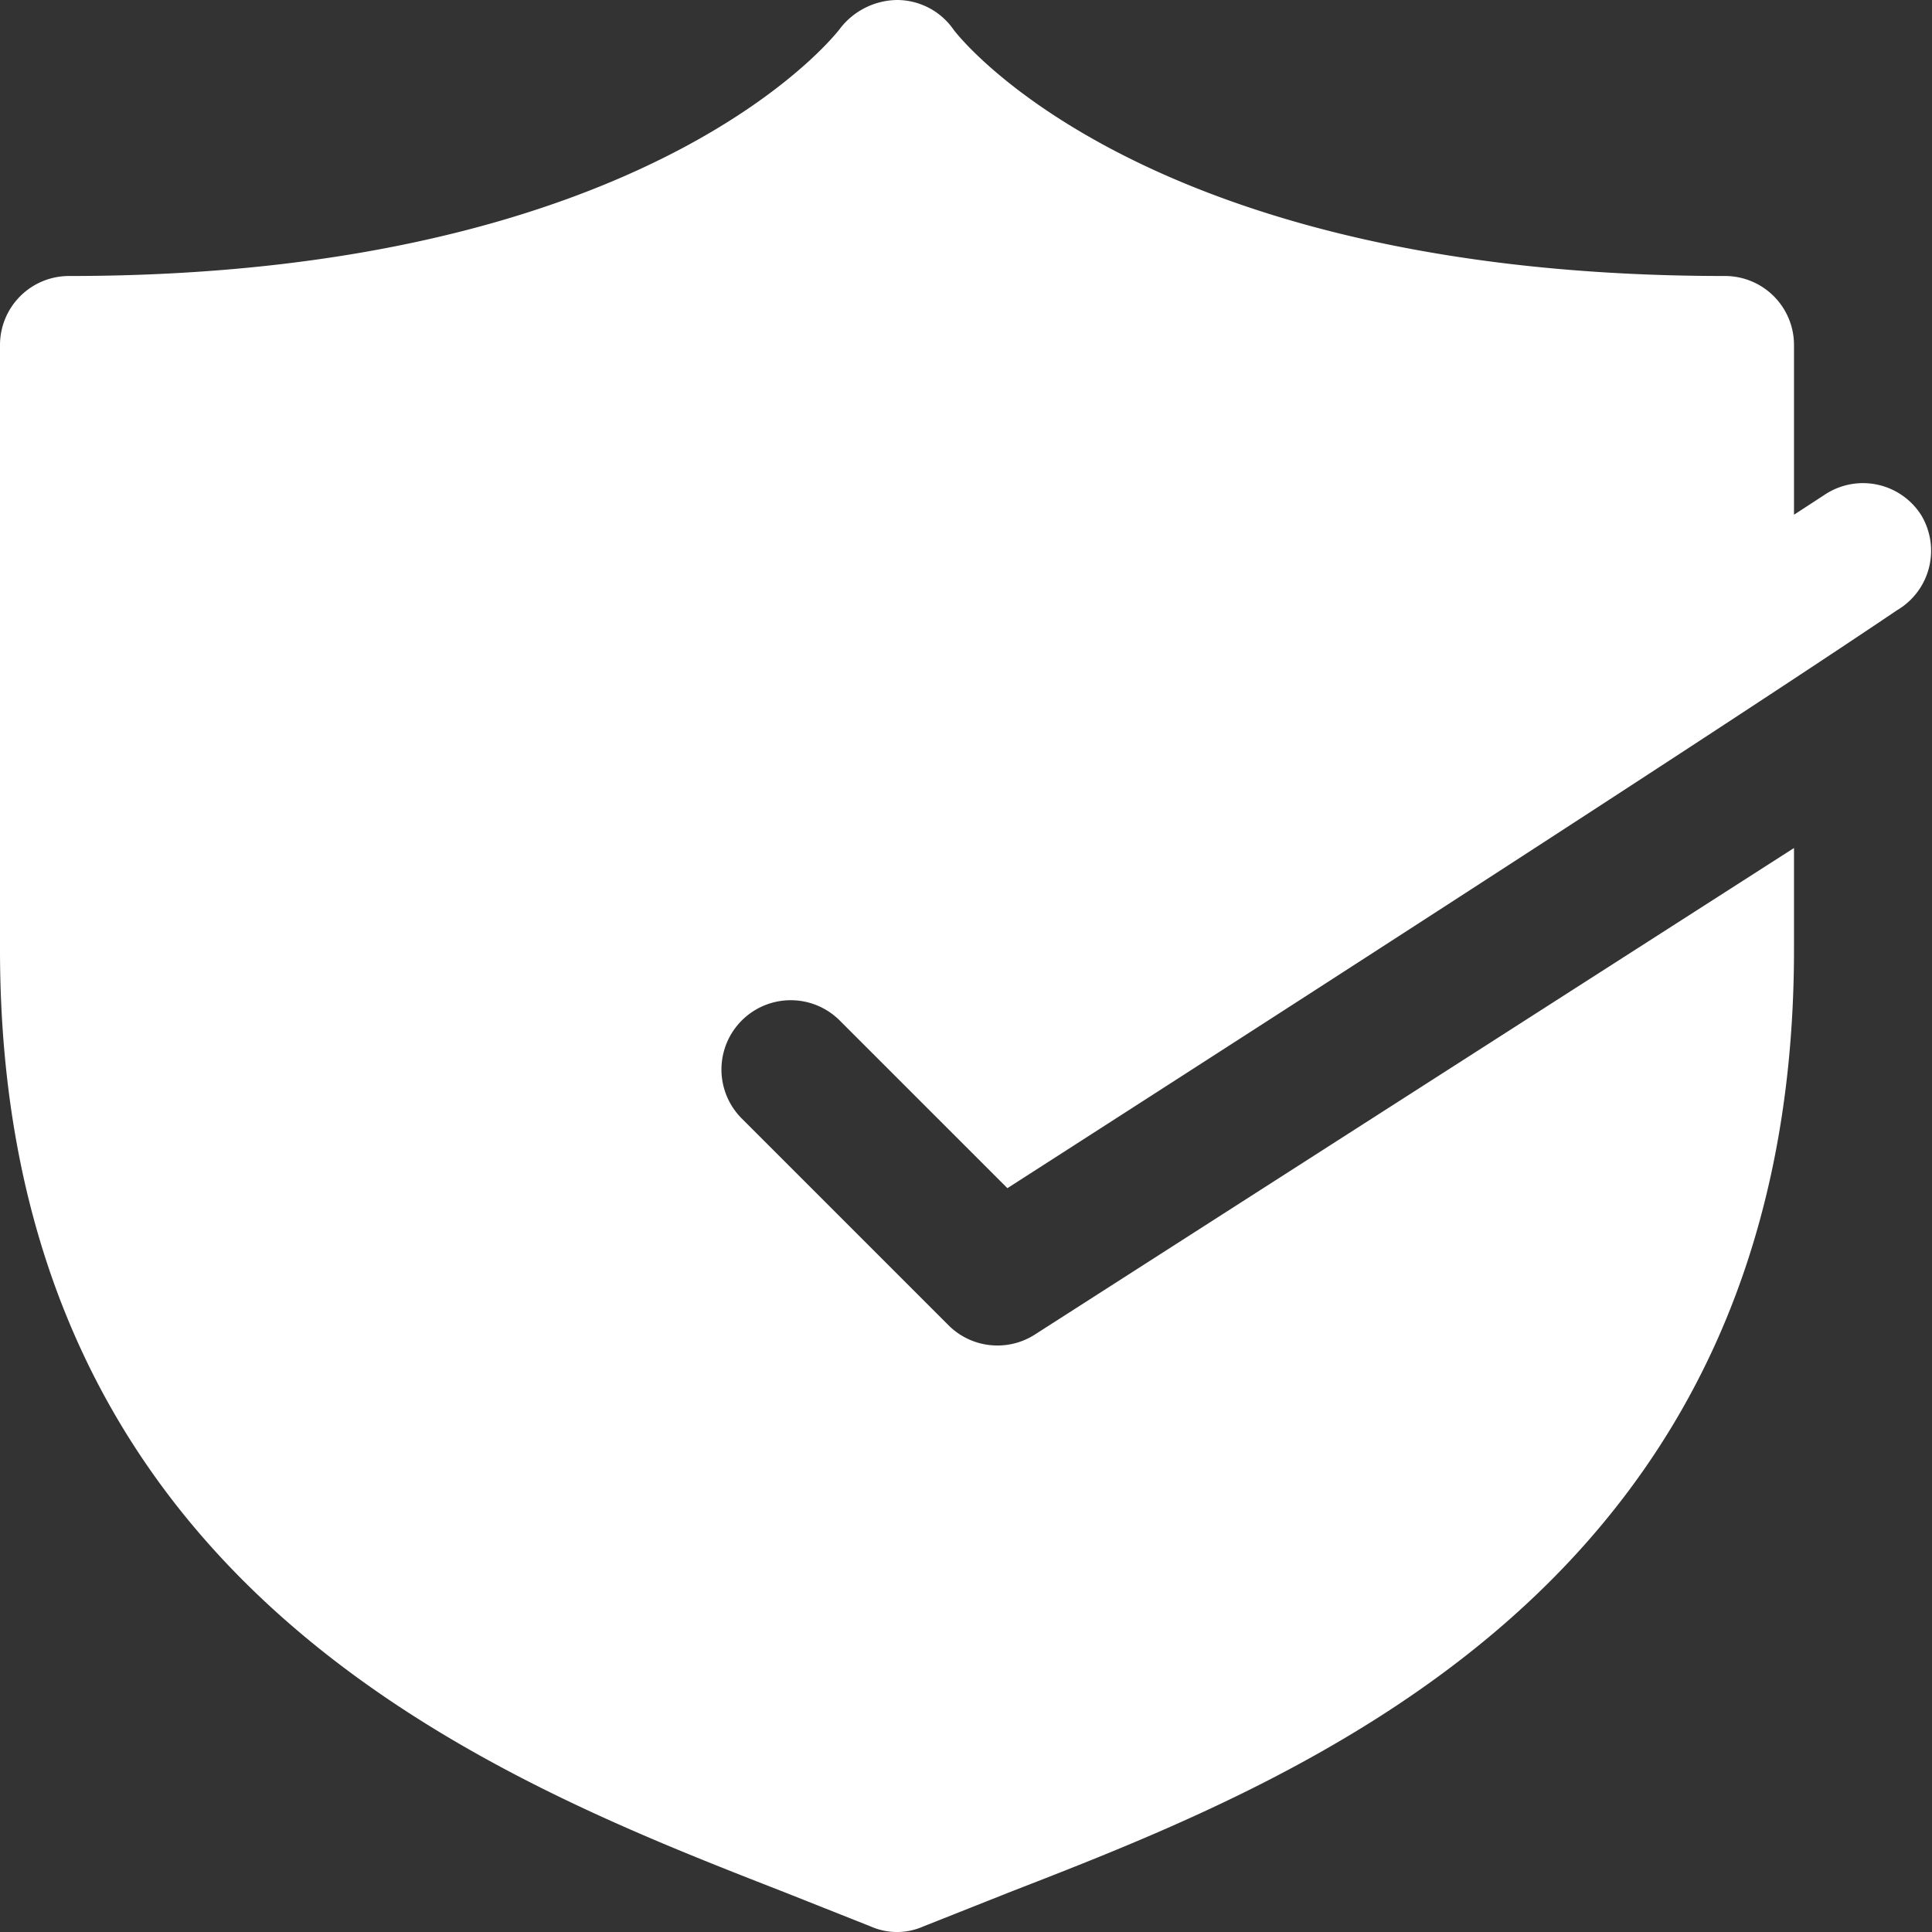
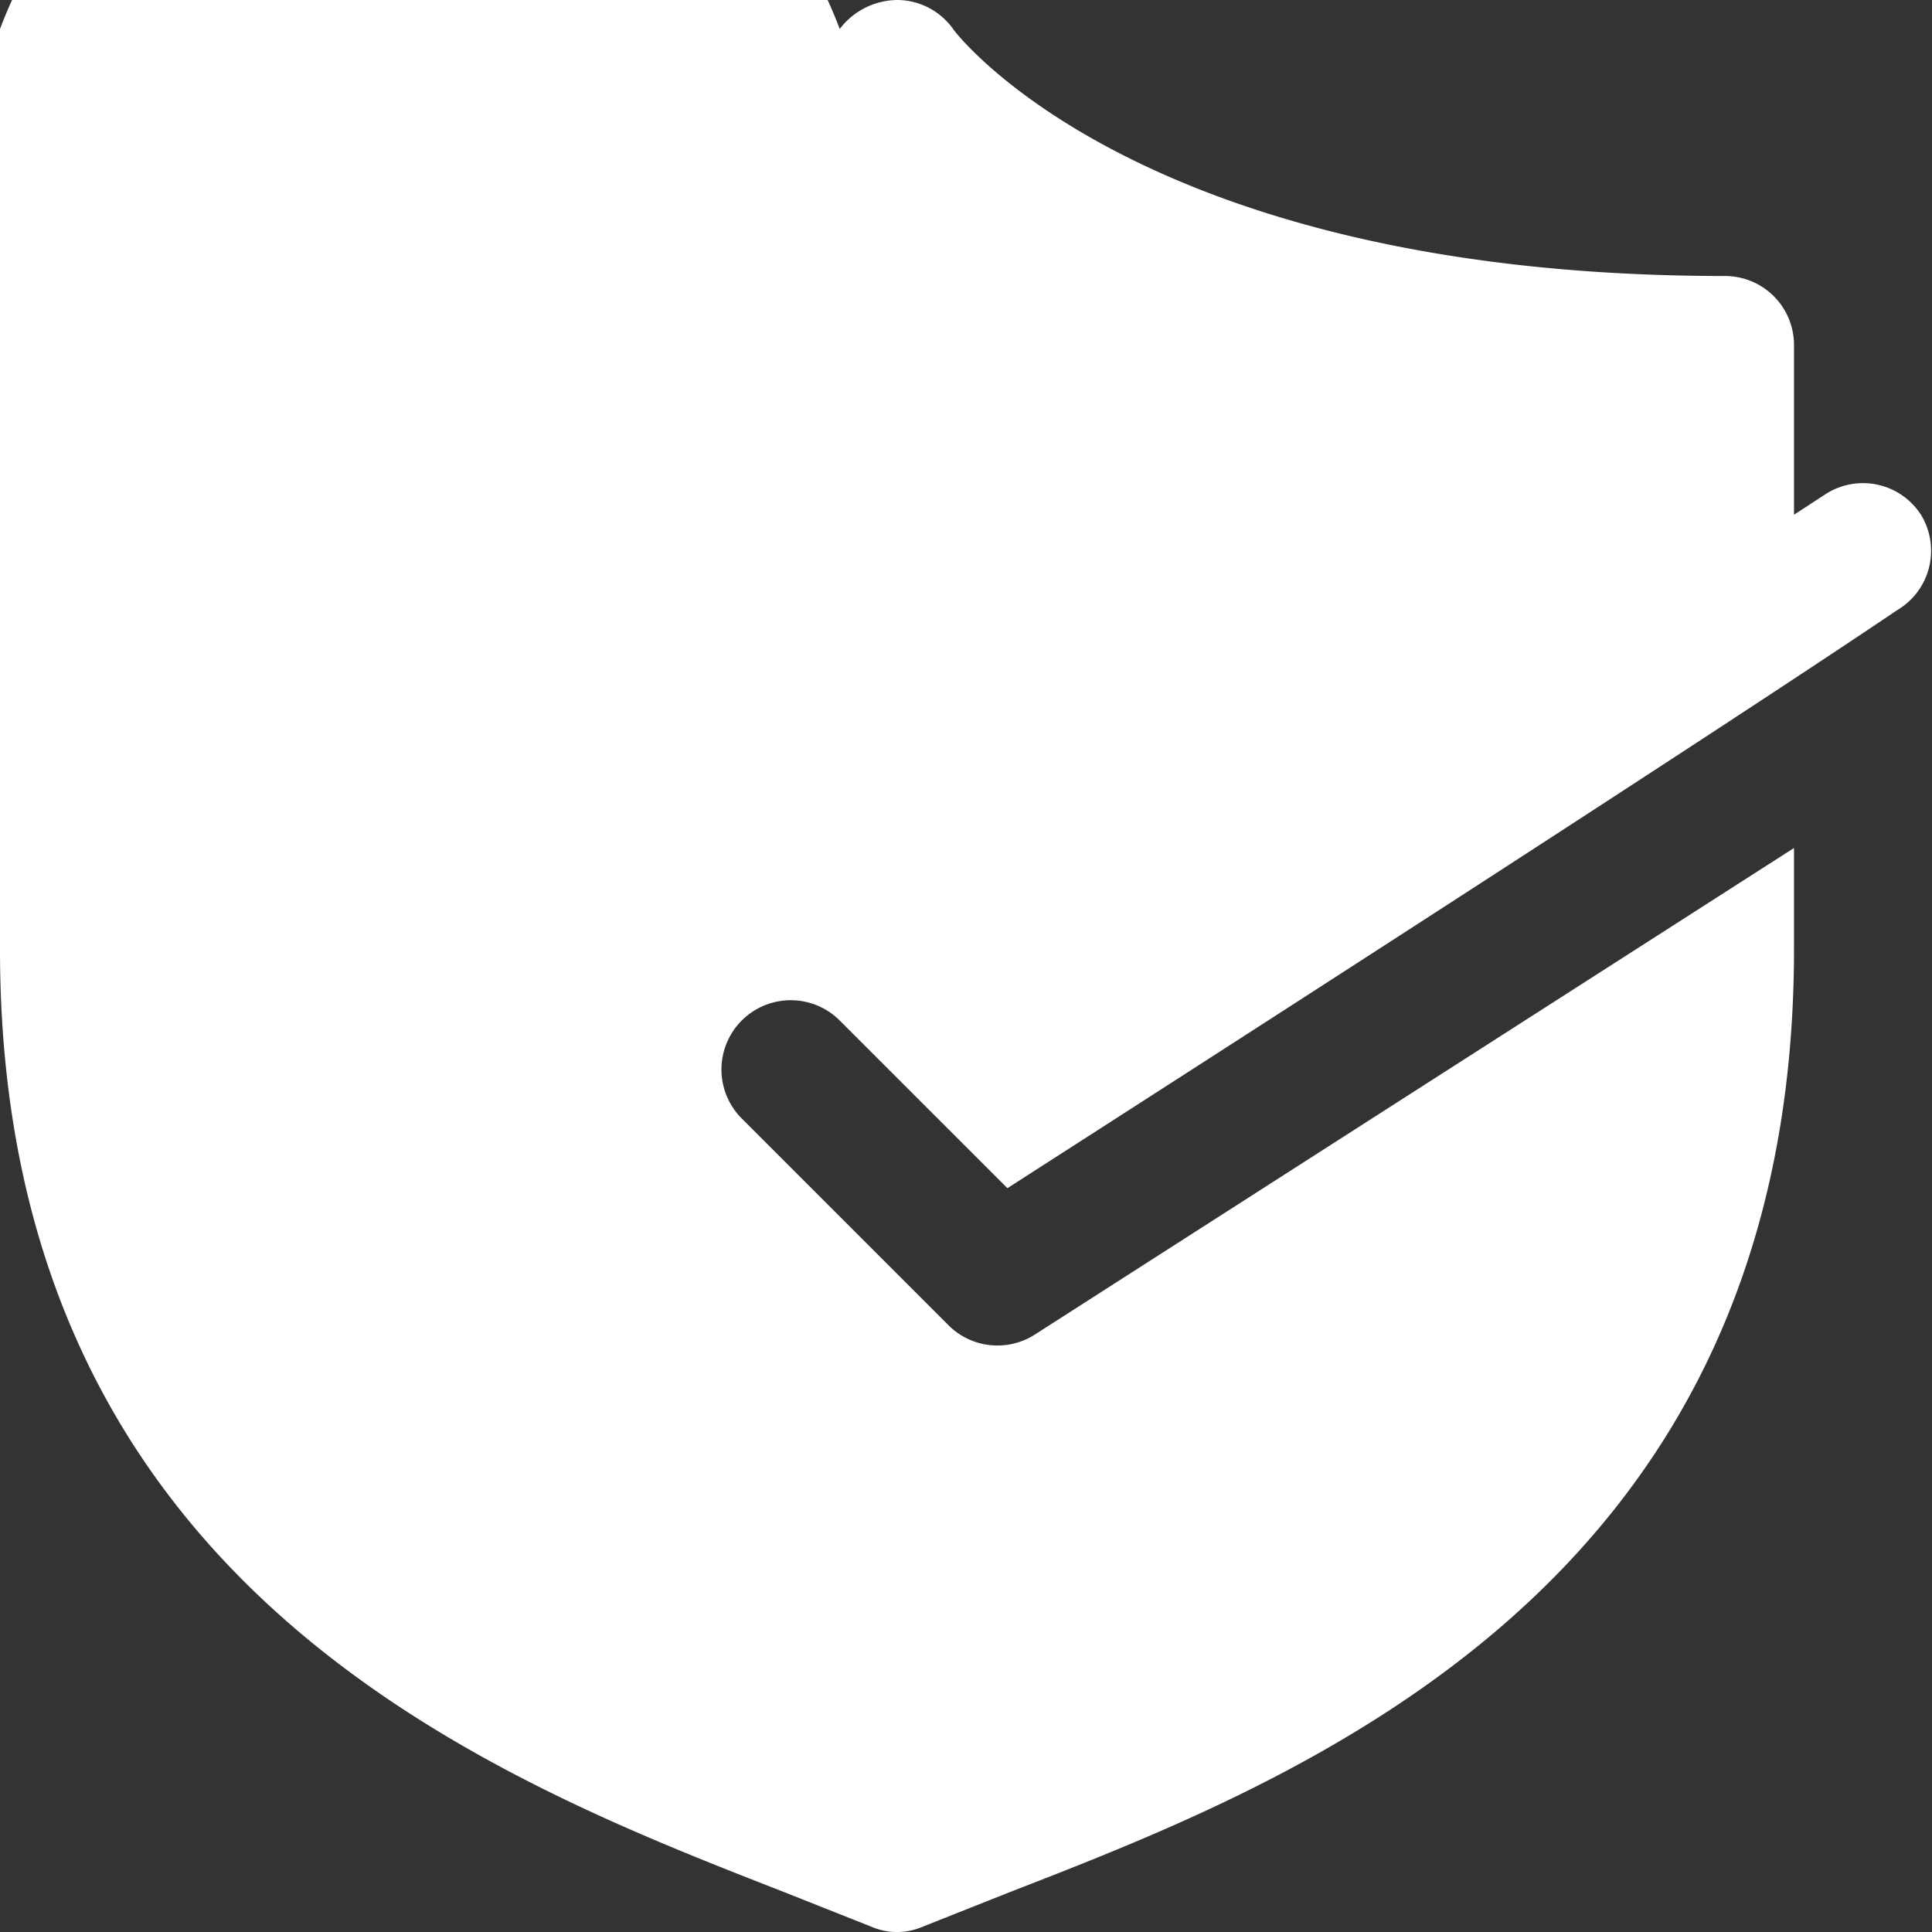
<svg xmlns="http://www.w3.org/2000/svg" viewBox="0 0 28 28">
  <rect x="0" y="0" width="28" height="28" fill="#333333" stroke="none" />
  <defs>
    <style>.cls-1{fill:#fff;}</style>
  </defs>
  <g id="Layer_2" data-name="Layer 2">
    <g id="Shield_Yes" data-name="Shield Yes">
-       <path class="cls-1" d="M27.84,7.46a1,1,0,0,0-1.38-.3l-.46.3V5a1,1,0,0,0-1-1C16.51,4,13.84.46,13.82.43A1,1,0,0,0,13,0a1.06,1.06,0,0,0-.83.42S9.49,4,1,4A1,1,0,0,0,0,5v8.76c0,9.25,7.11,12,11.36,13.66l1.26.5a.94.94,0,0,0,.76,0l1.26-.5C18.89,25.77,26,23,26,13.76V12.29L15,19.34a1,1,0,0,1-.54.16,1,1,0,0,1-.71-.29l-3-3a1,1,0,0,1,1.42-1.42l2.43,2.43c10.81-6.94,12.76-8.29,12.9-8.38A1,1,0,0,0,27.84,7.46Z" />
+       <path class="cls-1" d="M27.84,7.46a1,1,0,0,0-1.38-.3l-.46.3V5a1,1,0,0,0-1-1C16.51,4,13.84.46,13.82.43A1,1,0,0,0,13,0a1.06,1.06,0,0,0-.83.42A1,1,0,0,0,0,5v8.76c0,9.25,7.11,12,11.36,13.66l1.26.5a.94.94,0,0,0,.76,0l1.26-.5C18.89,25.77,26,23,26,13.76V12.29L15,19.34a1,1,0,0,1-.54.16,1,1,0,0,1-.71-.29l-3-3a1,1,0,0,1,1.42-1.42l2.43,2.43c10.81-6.94,12.76-8.29,12.9-8.38A1,1,0,0,0,27.84,7.46Z" />
    </g>
  </g>
</svg>